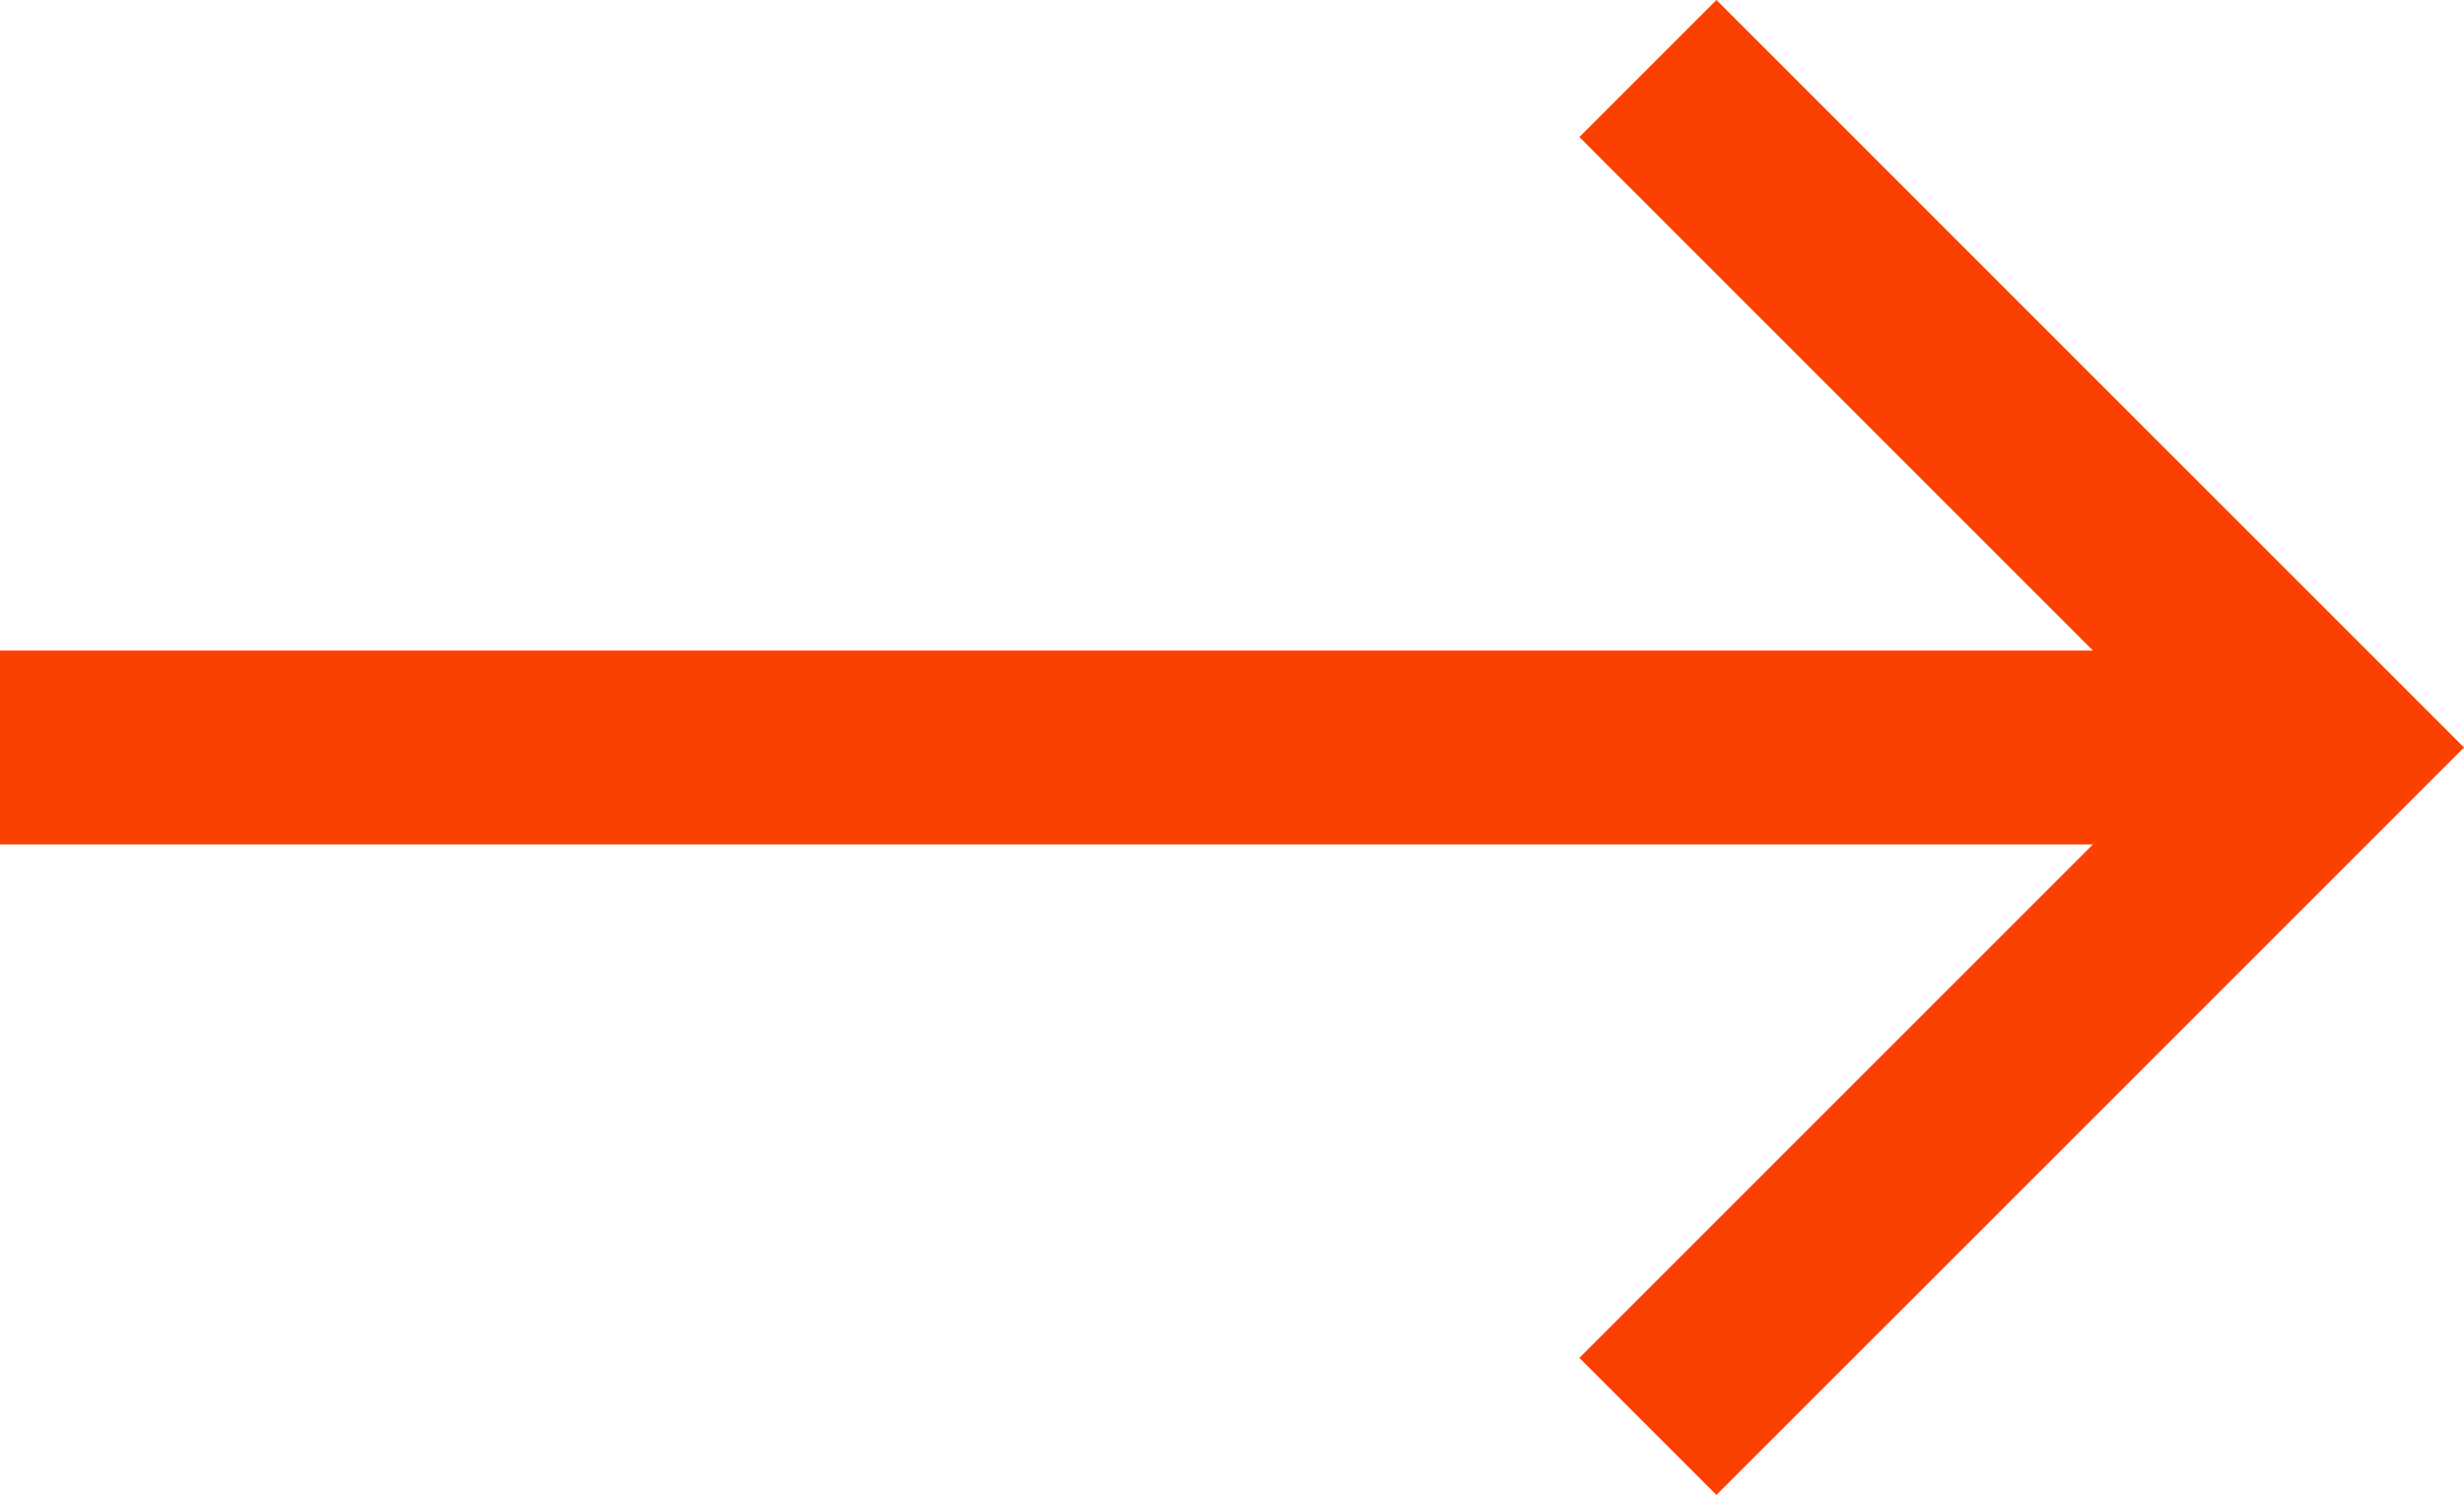
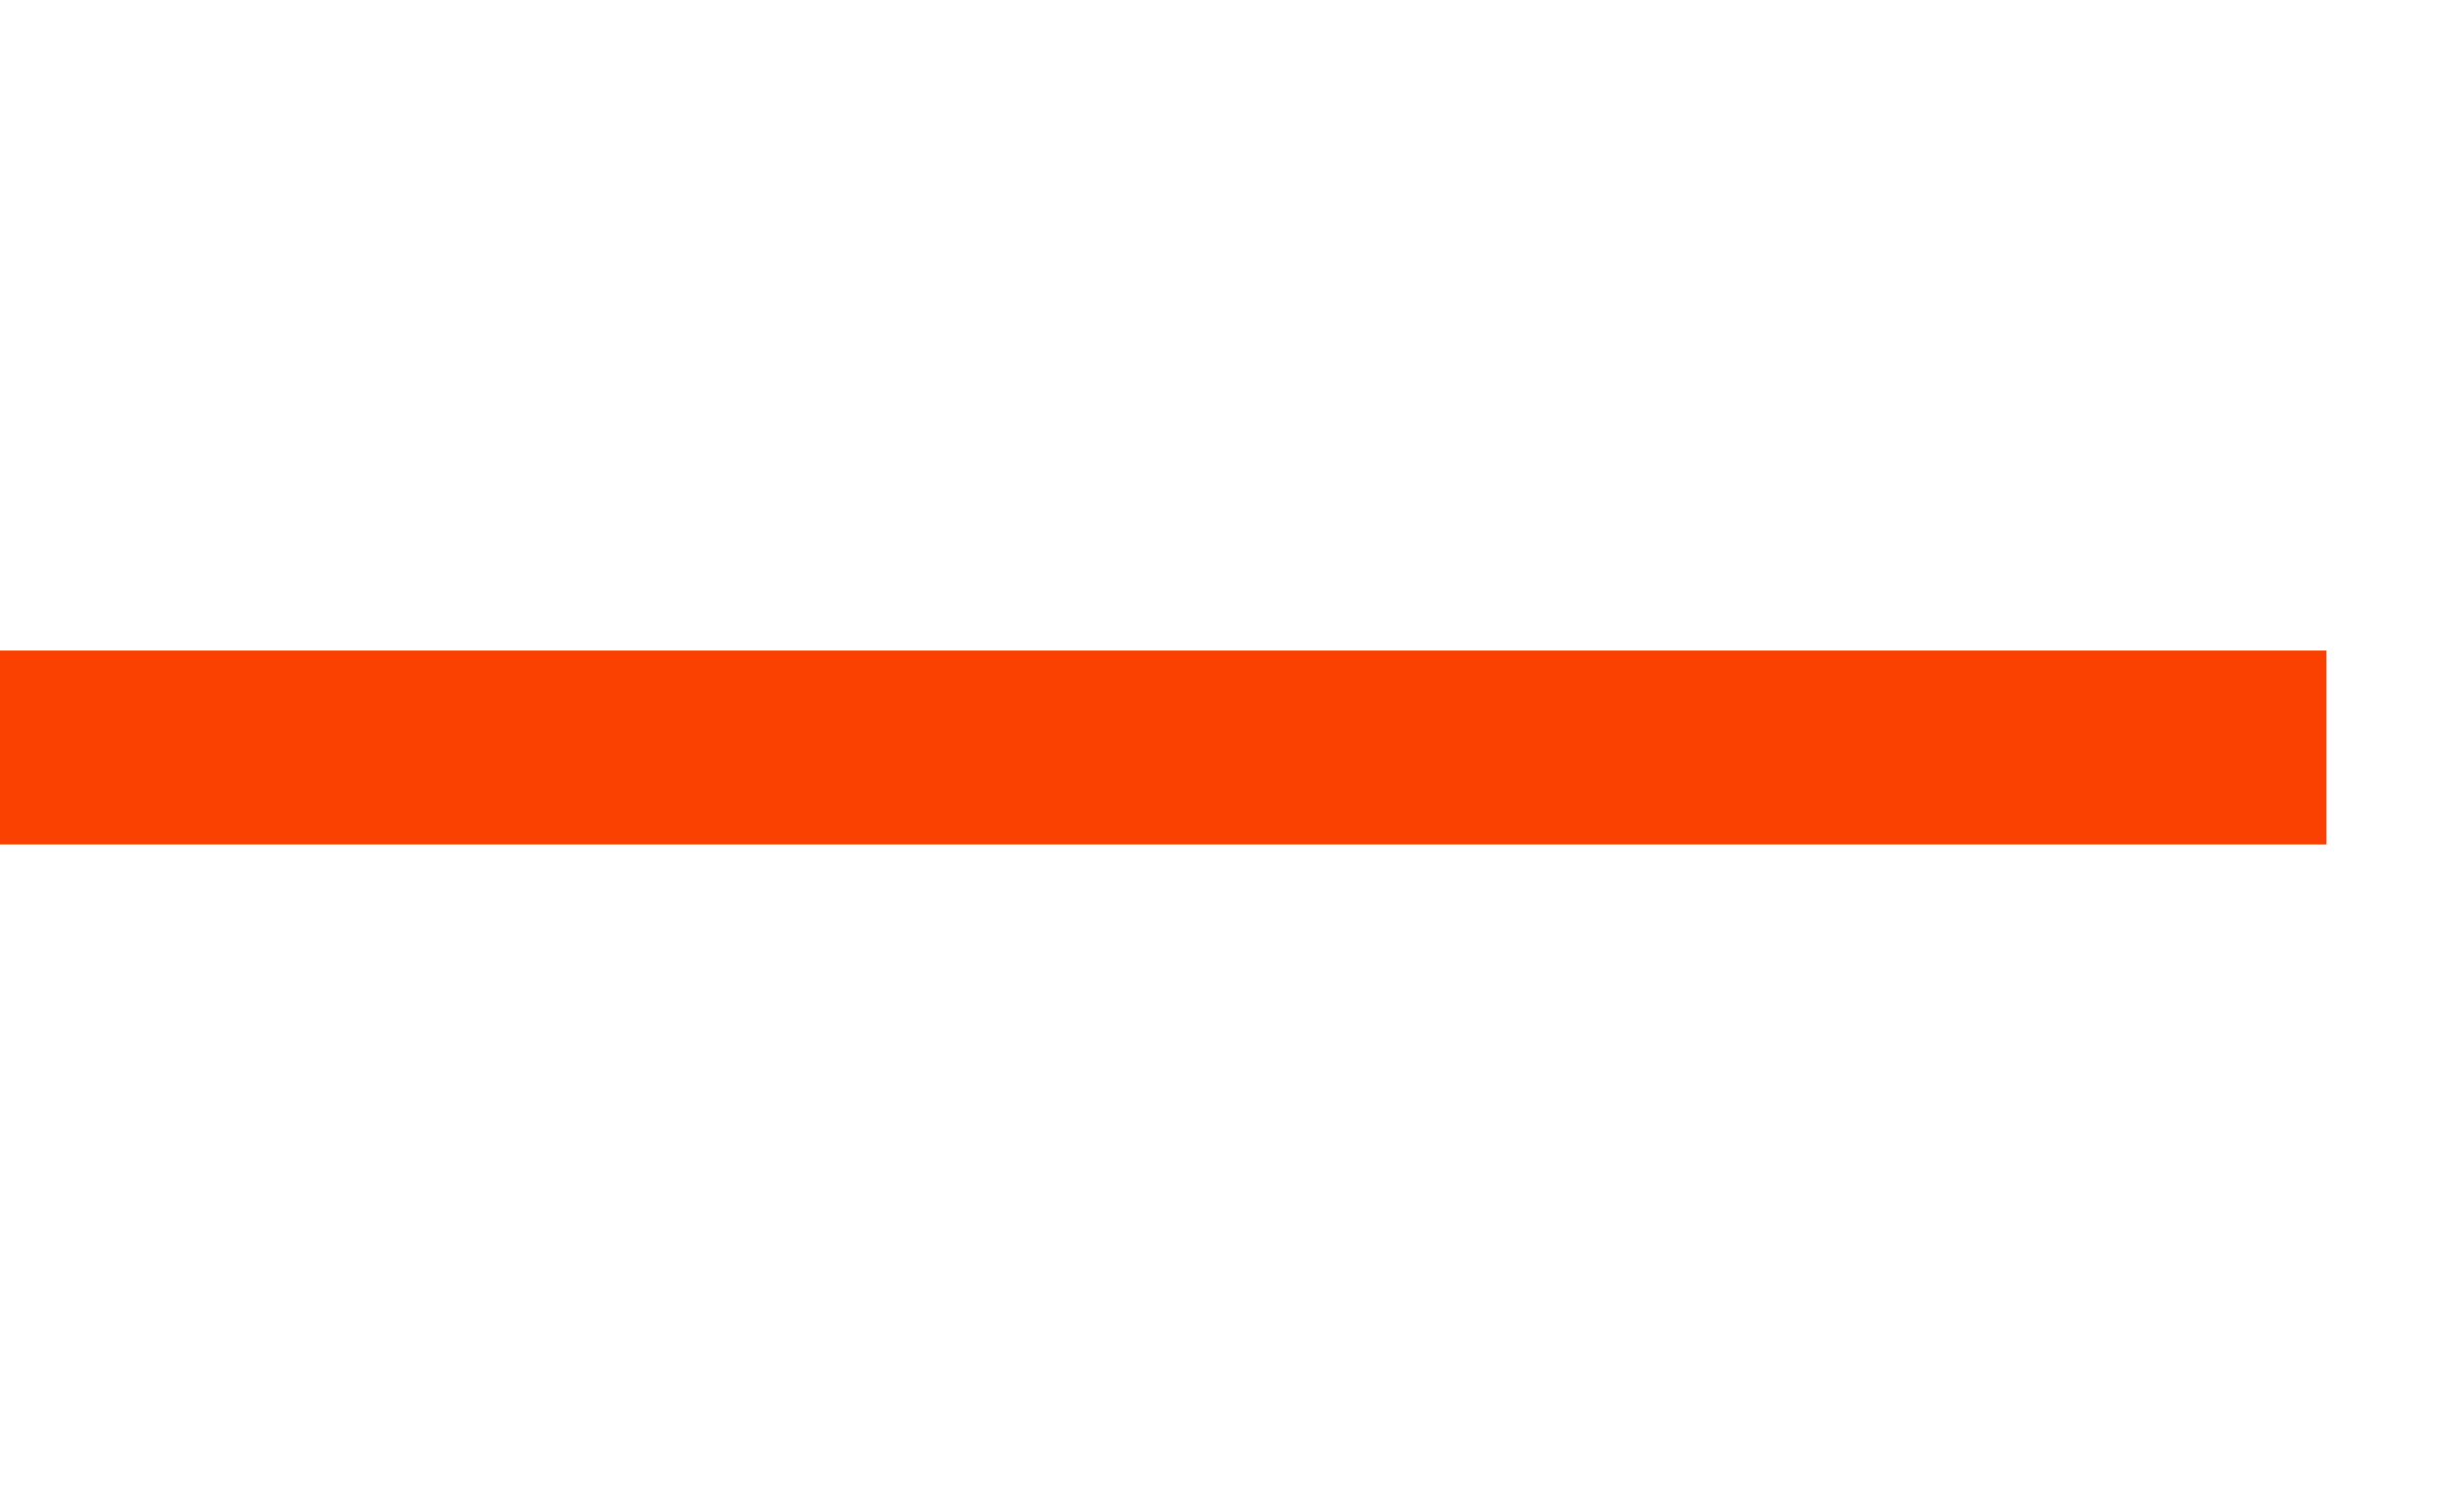
<svg xmlns="http://www.w3.org/2000/svg" version="1.1" id="Layer_1" x="0px" y="0px" width="50.838px" height="30.848px" viewBox="0 0 50.838 30.848" style="enable-background:new 0 0 50.838 30.848;" xml:space="preserve">
  <style type="text/css">
	.st0{fill-rule:evenodd;clip-rule:evenodd;fill:none;stroke:#FB4102;stroke-width:4;stroke-miterlimit:10;}
</style>
-   <polyline class="st0" points="34,1.414 48.01,15.424 34,29.433 " />
  <line class="st0" x1="0" y1="15.424" x2="48" y2="15.424" />
</svg>